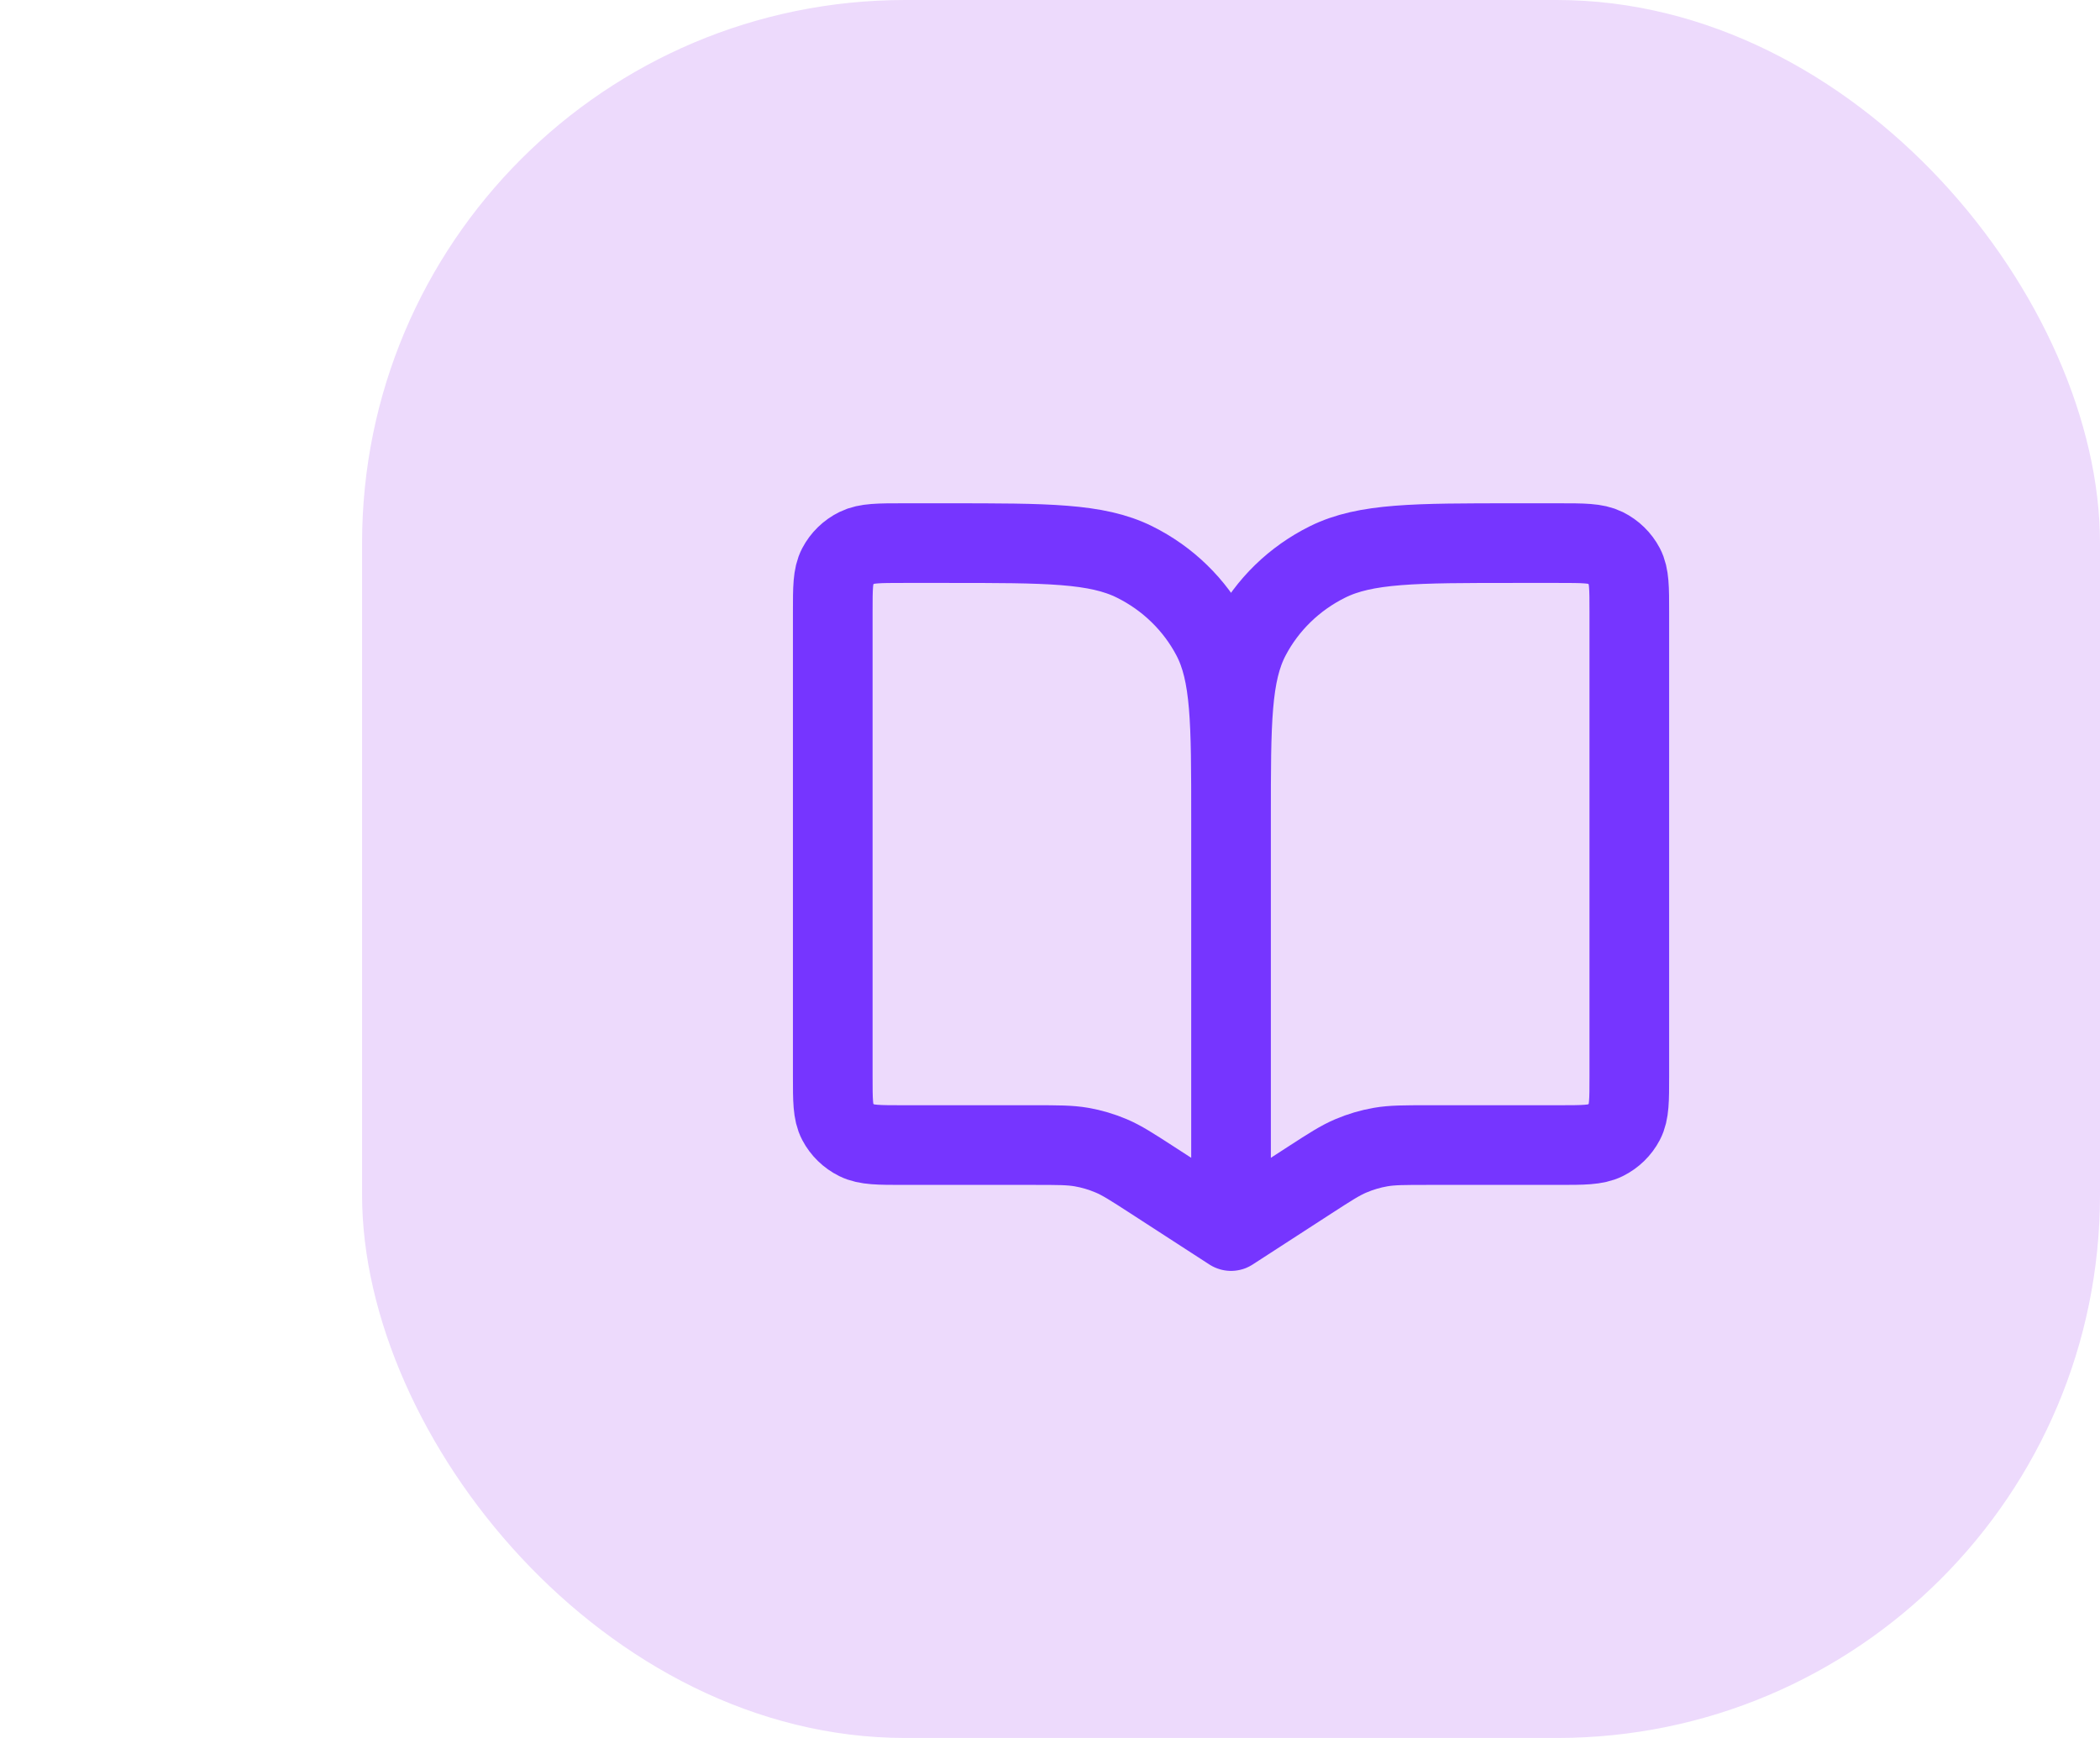
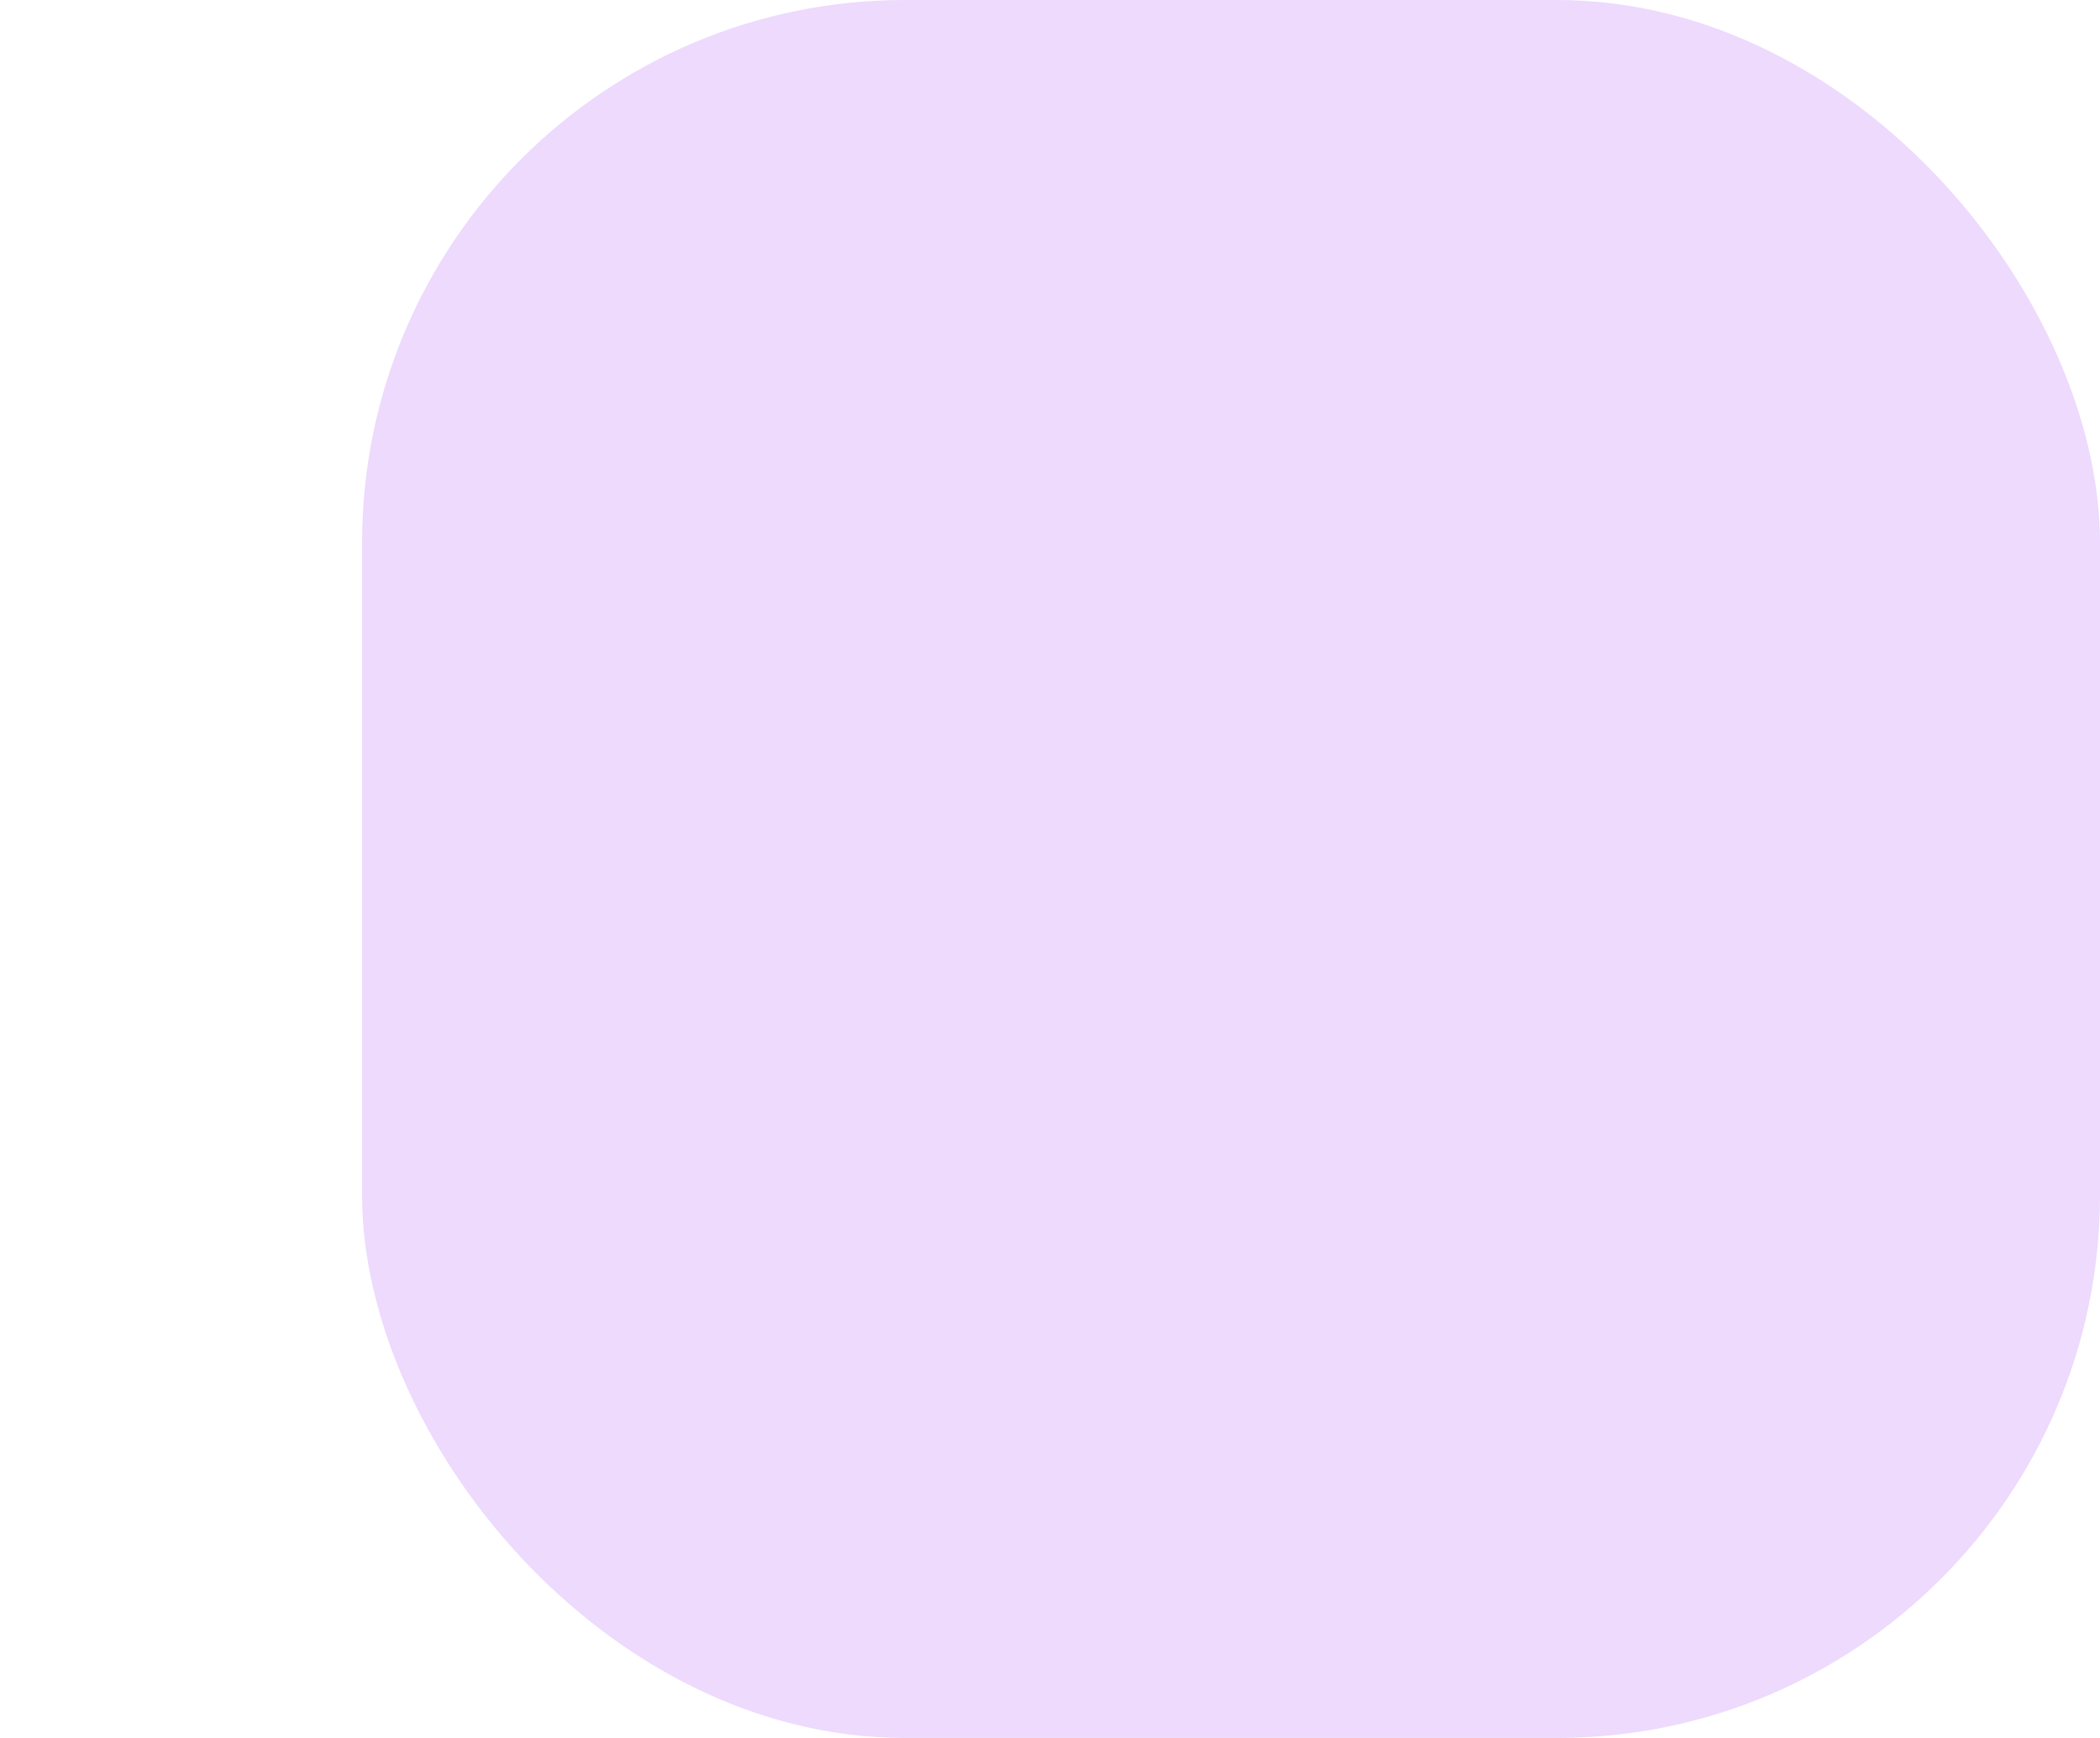
<svg xmlns="http://www.w3.org/2000/svg" width="58" height="48" viewBox="0 0 58 48" fill="none">
  <rect x="10" width="48" height="48" rx="15" fill="#EDDAFC" />
-   <path d="M34 22.6V34M34 22.6C34 19.94 34 18.61 33.467 17.593C32.998 16.7 32.251 15.973 31.331 15.518C30.285 15 28.916 15 26.178 15H24.956C24.271 15 23.929 15 23.667 15.129C23.437 15.243 23.25 15.425 23.133 15.648C23 15.902 23 16.235 23 16.9V29.725C23 30.39 23 30.723 23.133 30.977C23.25 31.2 23.437 31.382 23.667 31.496C23.929 31.625 24.271 31.625 24.956 31.625H28.557C29.217 31.625 29.547 31.625 29.867 31.68C30.15 31.729 30.426 31.811 30.69 31.923C30.987 32.049 31.262 32.227 31.811 32.582L34 34M34 22.6C34 19.94 34 18.61 34.533 17.593C35.002 16.7 35.749 15.973 36.669 15.518C37.715 15 39.084 15 41.822 15H43.044C43.729 15 44.071 15 44.333 15.129C44.563 15.243 44.75 15.425 44.867 15.648C45 15.902 45 16.235 45 16.9V29.725C45 30.39 45 30.723 44.867 30.977C44.75 31.2 44.563 31.382 44.333 31.496C44.071 31.625 43.729 31.625 43.044 31.625H39.443C38.783 31.625 38.453 31.625 38.133 31.68C37.85 31.729 37.574 31.811 37.31 31.923C37.013 32.049 36.738 32.227 36.189 32.582L34 34" stroke="#7635FF" stroke-width="2.2" stroke-linecap="round" stroke-linejoin="round" />
</svg>